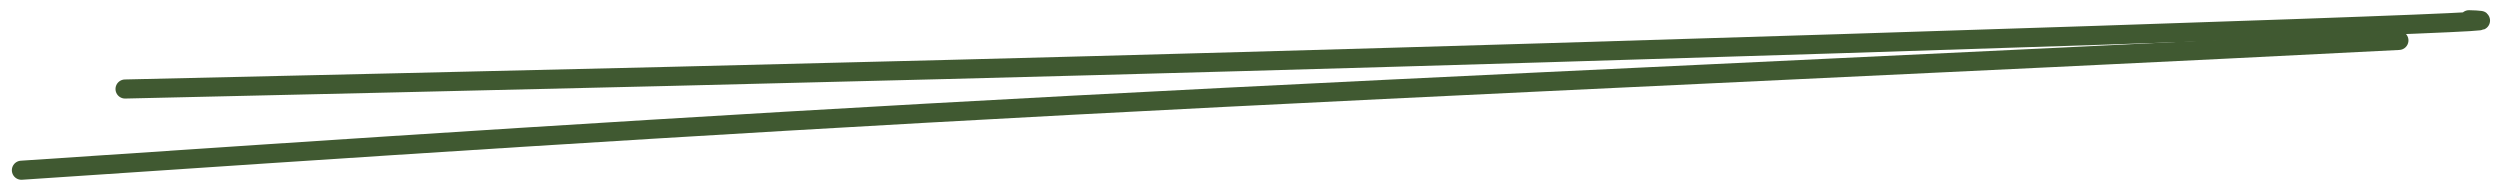
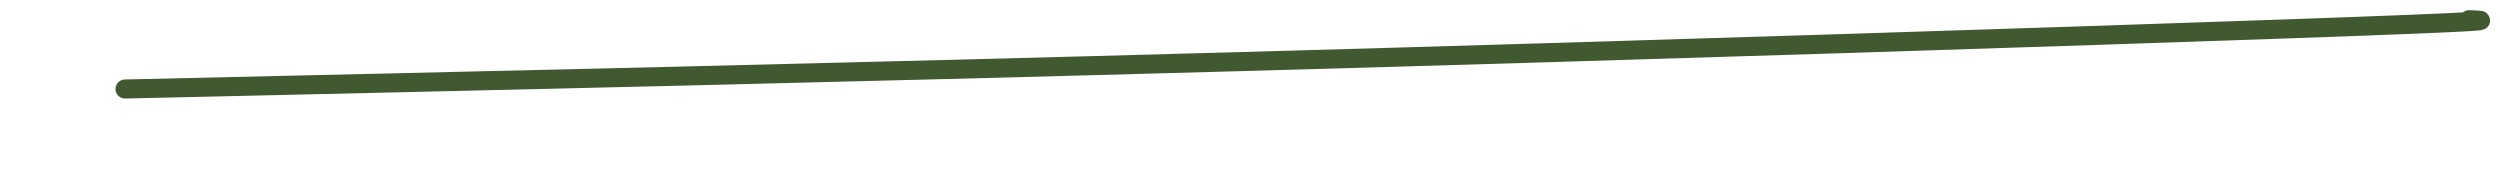
<svg xmlns="http://www.w3.org/2000/svg" width="131" height="10" viewBox="0 0 131 10" fill="none">
  <path d="M6.552 4.664C25.294 4.239 44.036 3.814 65.096 3.225C86.156 2.637 108.966 1.899 120.206 1.501C131.447 1.104 130.426 1.07 129.375 1.034" stroke="#405931" stroke-linecap="round" />
-   <path d="M1.121 8.92C18.211 7.772 35.301 6.623 56.218 5.512C77.136 4.402 101.364 3.364 125.703 2.118" stroke="#405931" stroke-linecap="round" />
</svg>